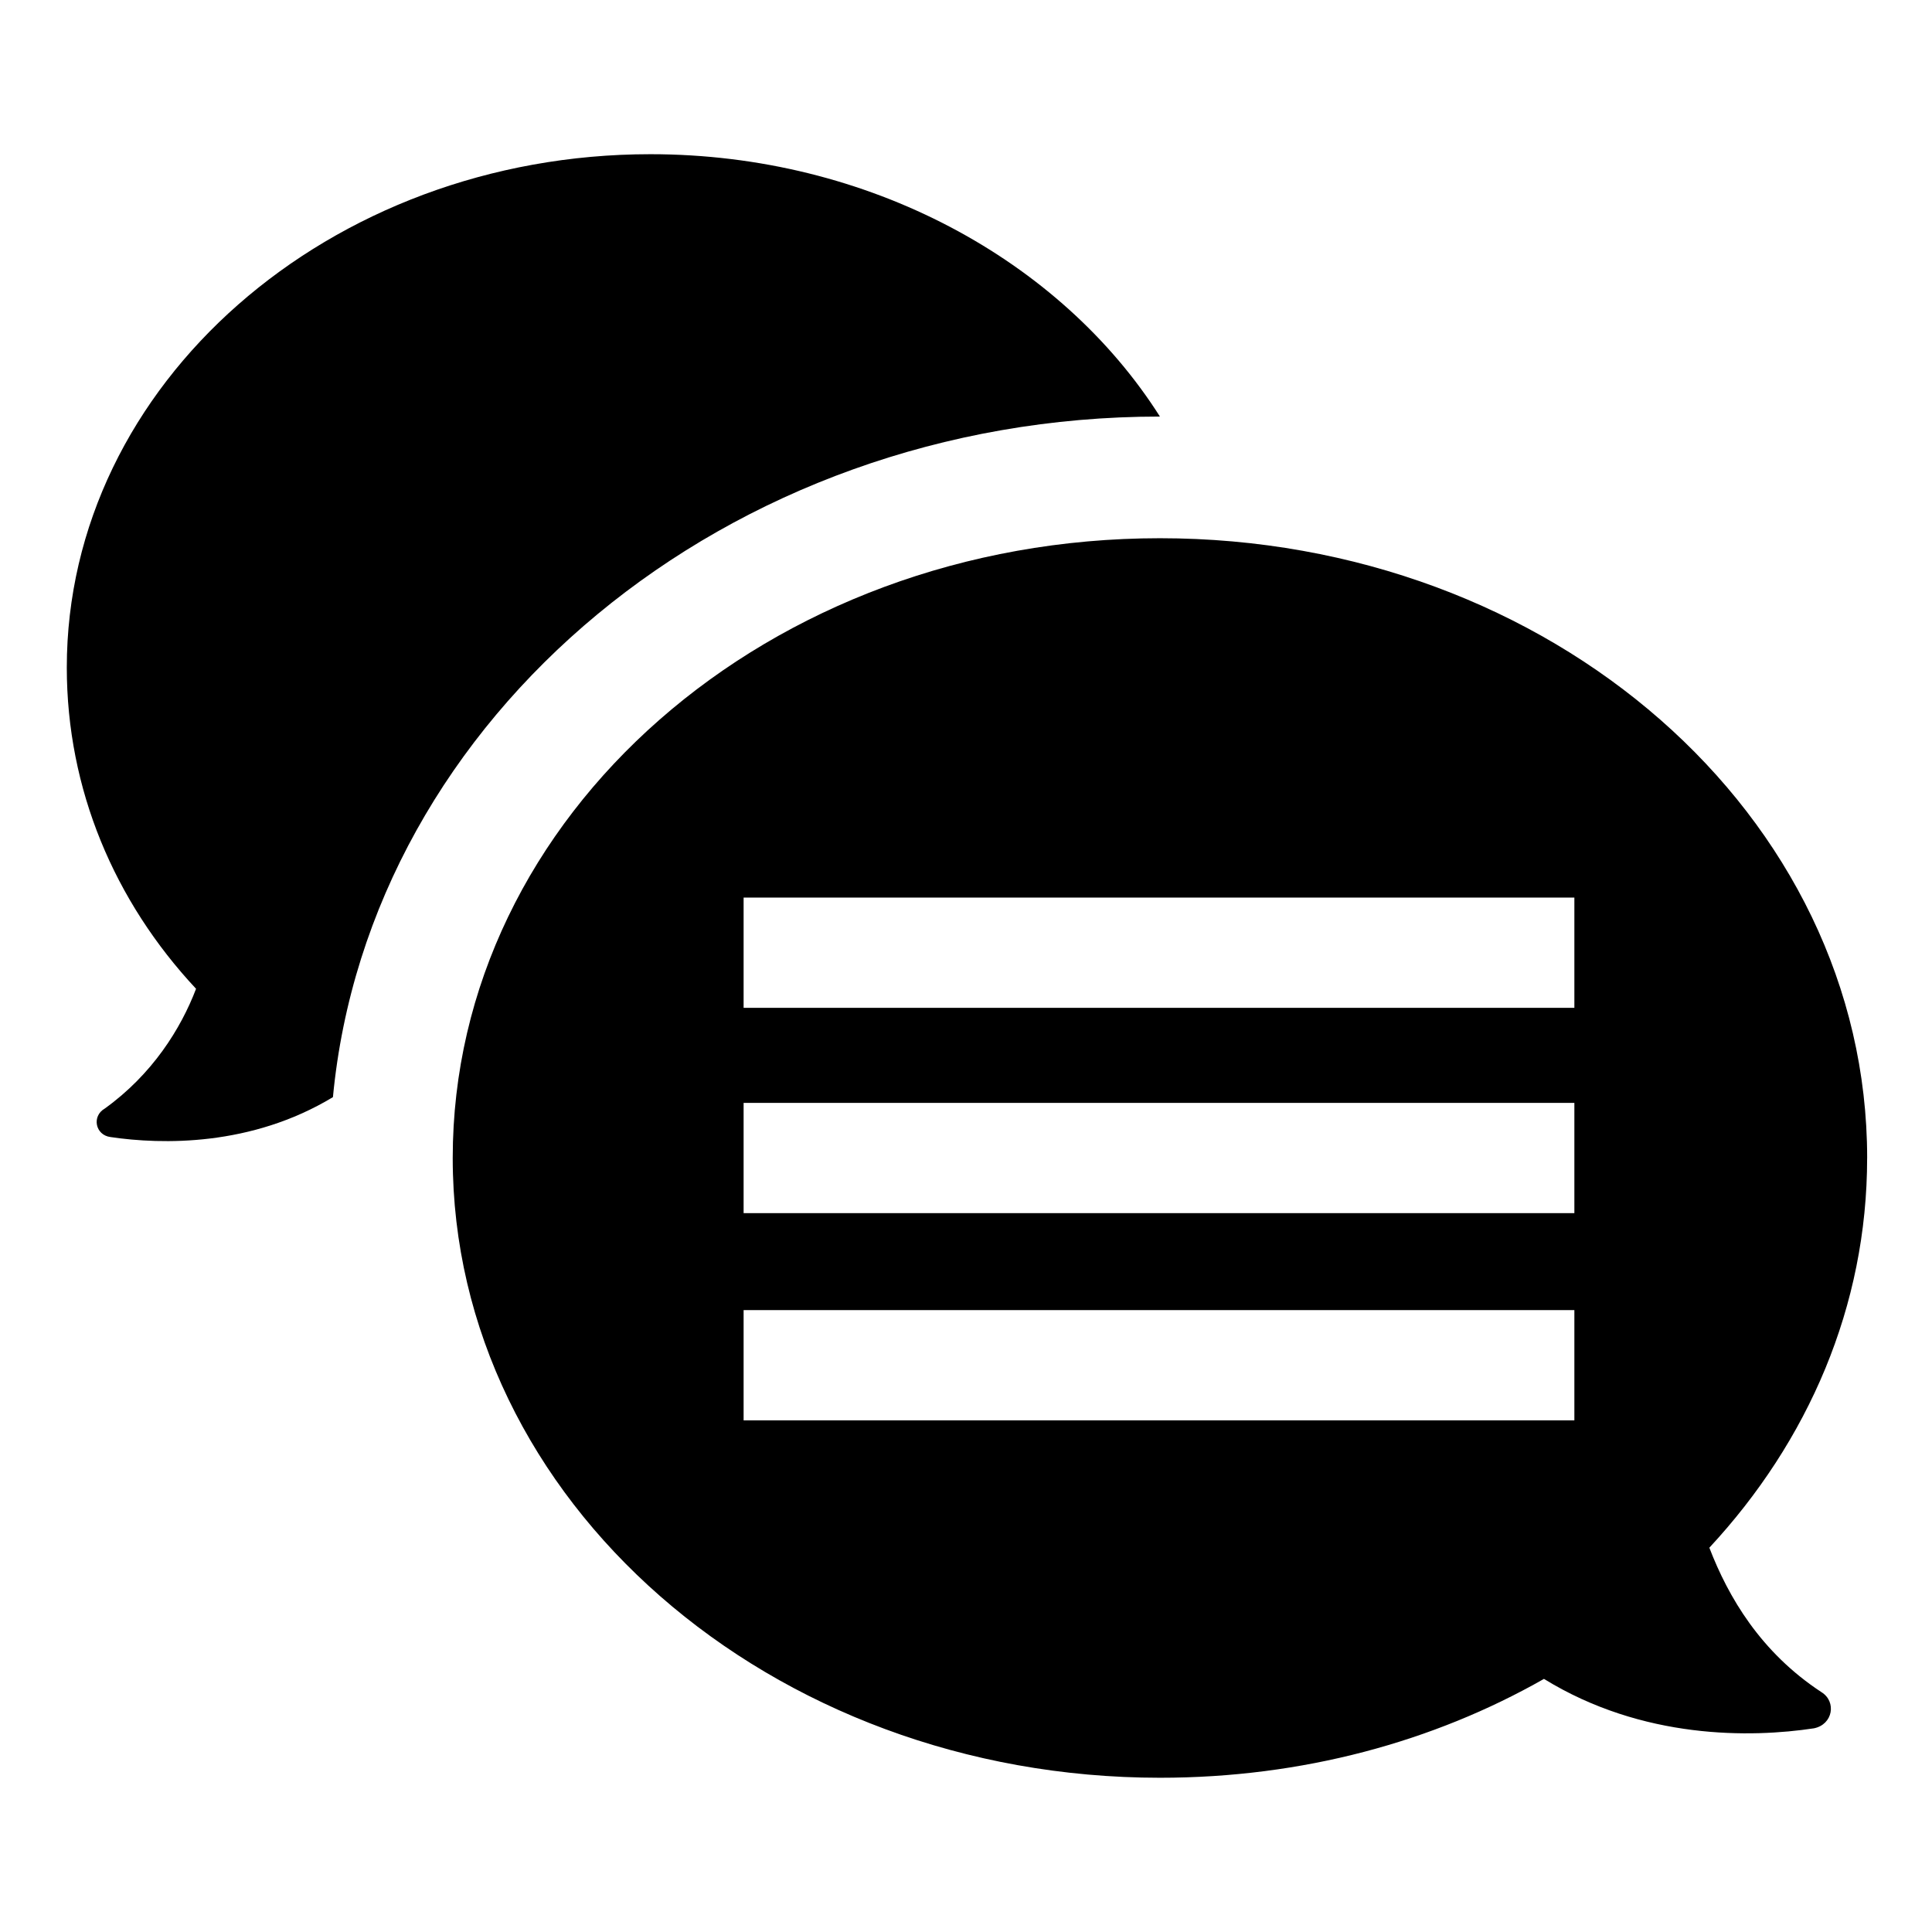
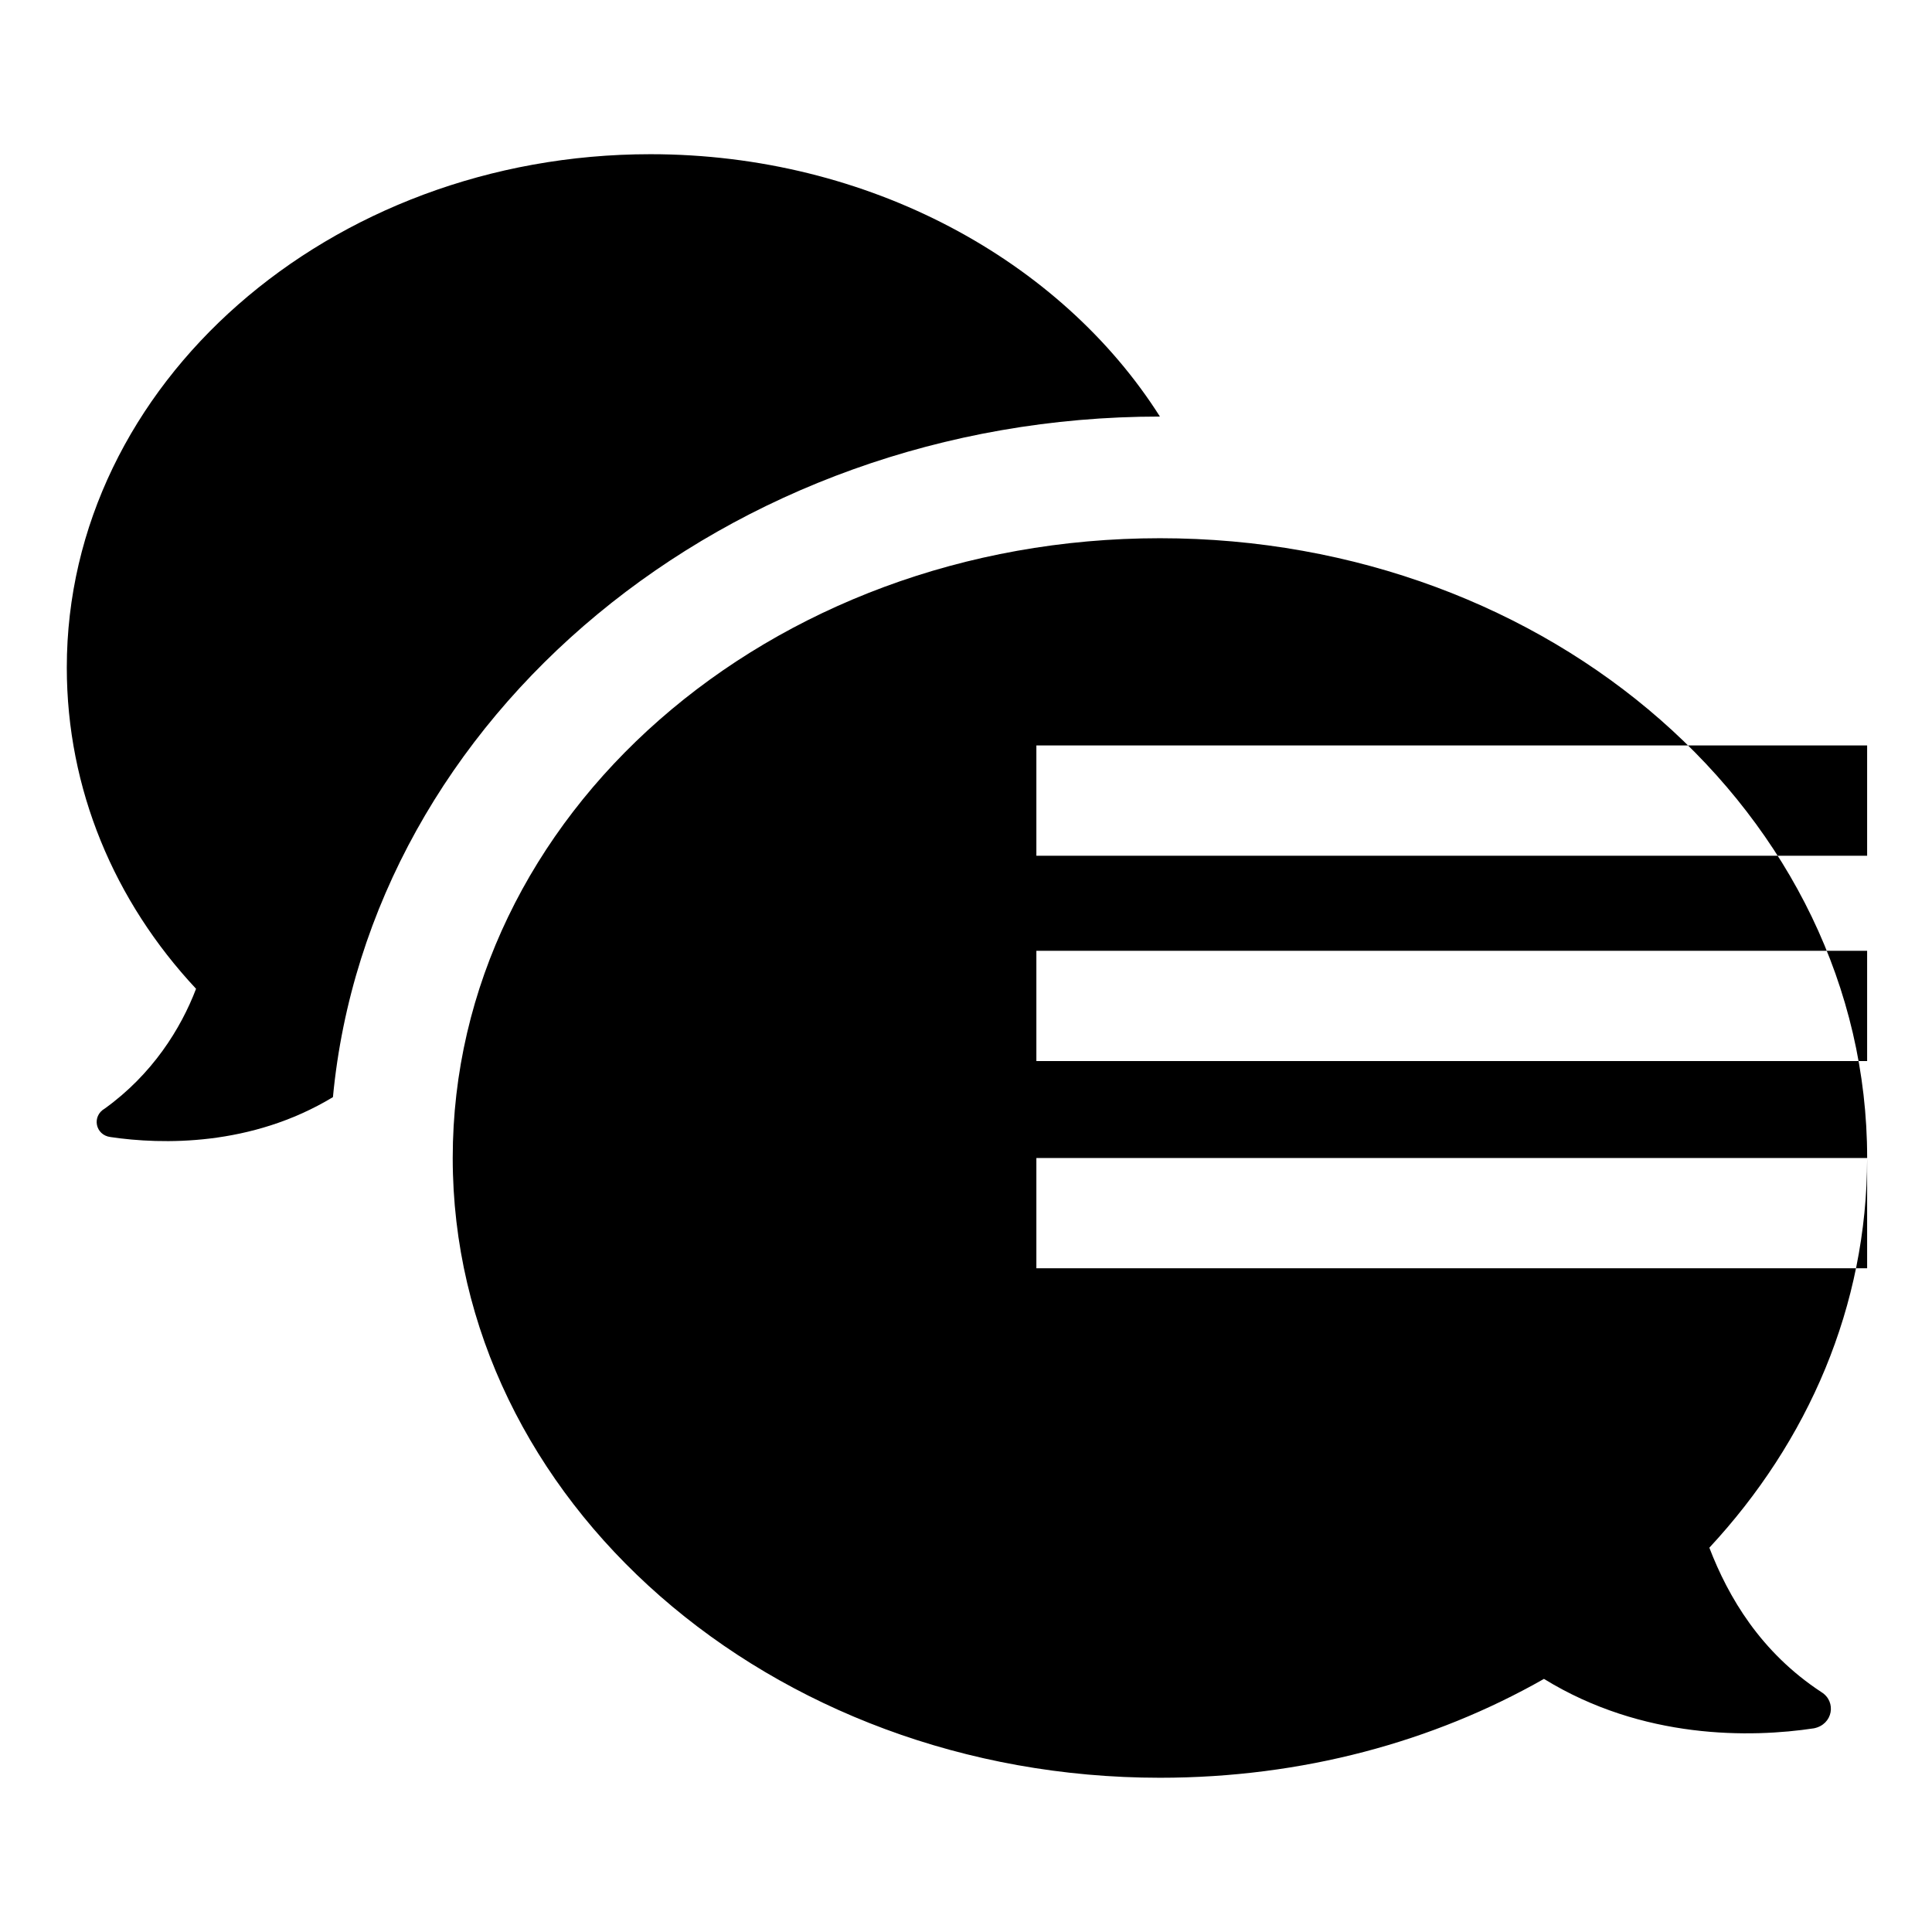
<svg xmlns="http://www.w3.org/2000/svg" fill="#000000" width="800px" height="800px" version="1.1" viewBox="144 144 512 512">
-   <path d="m195.96 406.04c-21.664-23.176-34.258-52.898-34.258-85.145 0-75.066 69.527-136.03 154.67-136.03 57.938 0 108.82 28.215 135.02 69.527-114.87 0-209.59 79.602-219.16 180.36-21.664 13.098-45.344 12.594-58.945 10.578-4.031-0.504-5.039-5.543-1.512-7.559 12.594-9.066 20.152-21.156 24.184-31.738zm442.85 44.84c0 39.297-15.617 75.066-41.816 103.28 5.039 13.098 13.602 27.711 29.727 38.289 4.031 2.519 3.023 8.566-2.016 9.574-16.625 2.519-45.344 3.023-71.539-13.098-29.223 16.625-63.984 26.199-101.77 26.199-103.29-0.004-187.42-73.559-187.42-164.25s83.633-164.24 187.42-164.24c103.79 0 187.42 73.559 187.42 164.24zm-77.586 40.305h-220.16v29.223h220.16zm0-54.914h-220.16v29.219h220.16zm0-54.41h-220.16v29.223l220.16-0.004z" />
+   <path d="m195.96 406.04c-21.664-23.176-34.258-52.898-34.258-85.145 0-75.066 69.527-136.03 154.67-136.03 57.938 0 108.82 28.215 135.02 69.527-114.87 0-209.59 79.602-219.16 180.36-21.664 13.098-45.344 12.594-58.945 10.578-4.031-0.504-5.039-5.543-1.512-7.559 12.594-9.066 20.152-21.156 24.184-31.738zm442.85 44.84c0 39.297-15.617 75.066-41.816 103.28 5.039 13.098 13.602 27.711 29.727 38.289 4.031 2.519 3.023 8.566-2.016 9.574-16.625 2.519-45.344 3.023-71.539-13.098-29.223 16.625-63.984 26.199-101.77 26.199-103.29-0.004-187.42-73.559-187.42-164.25s83.633-164.24 187.42-164.24c103.79 0 187.42 73.559 187.42 164.24zh-220.16v29.223h220.16zm0-54.914h-220.16v29.219h220.16zm0-54.41h-220.16v29.223l220.16-0.004z" />
</svg>